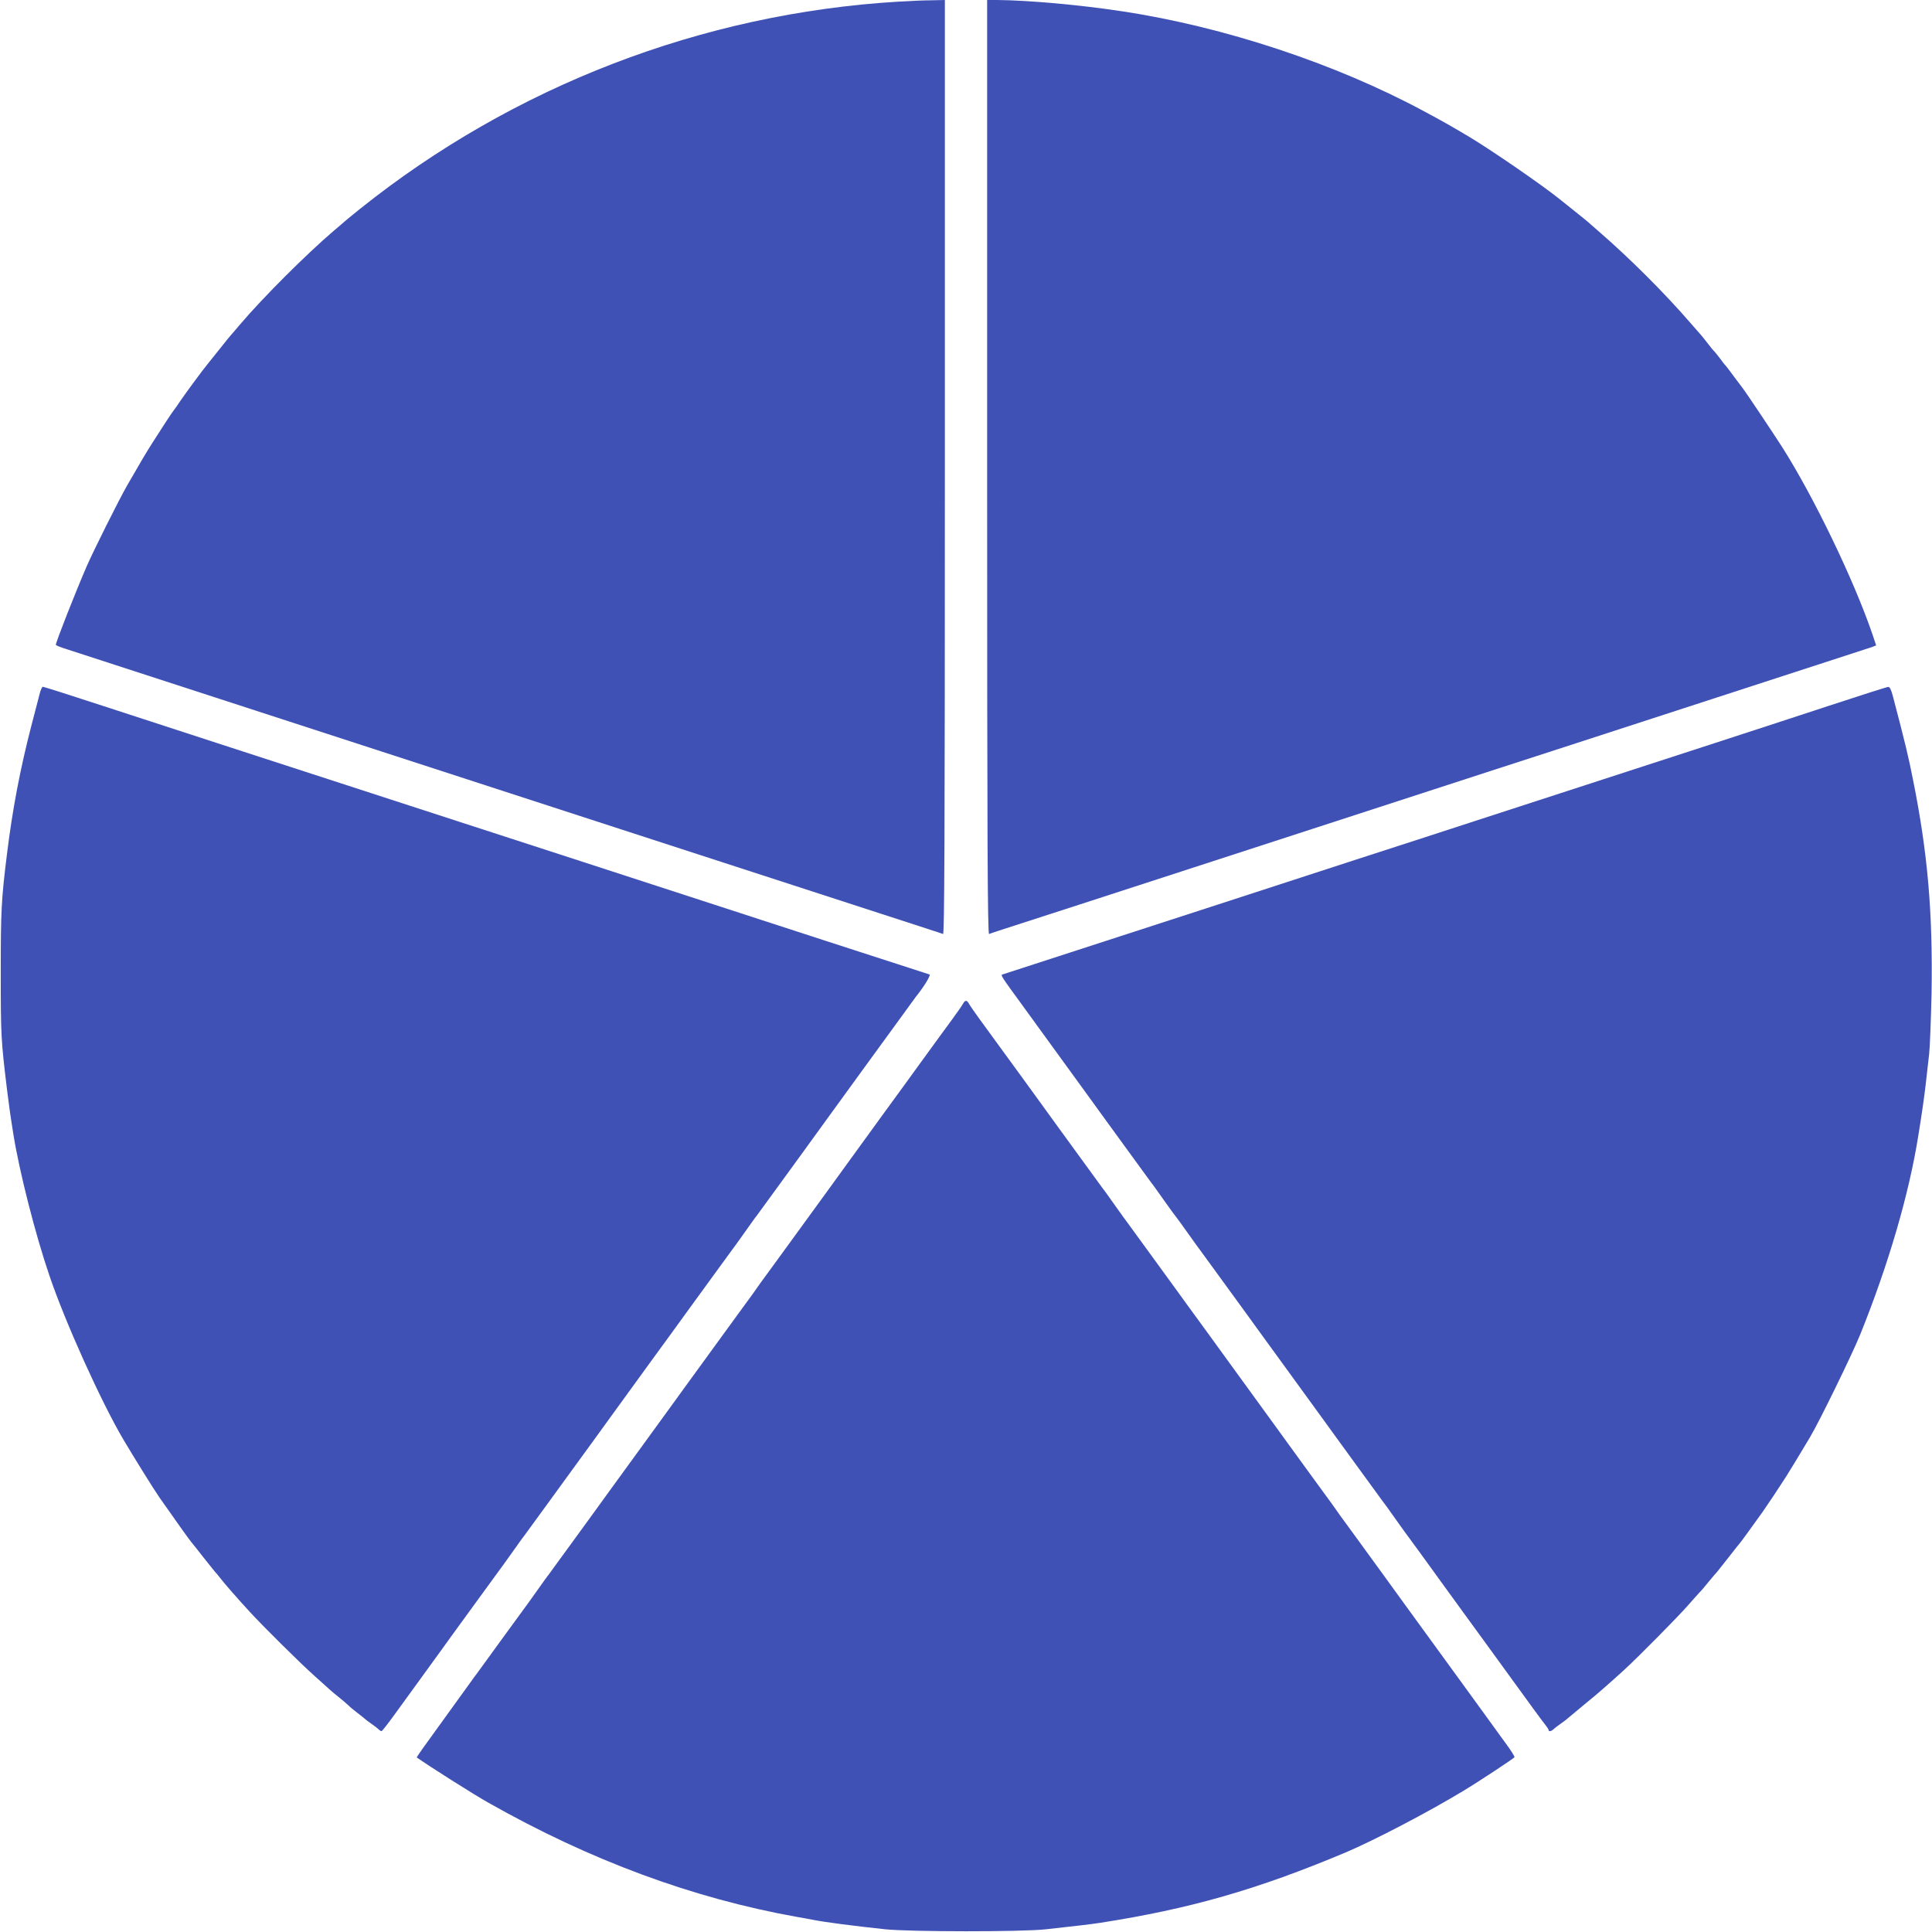
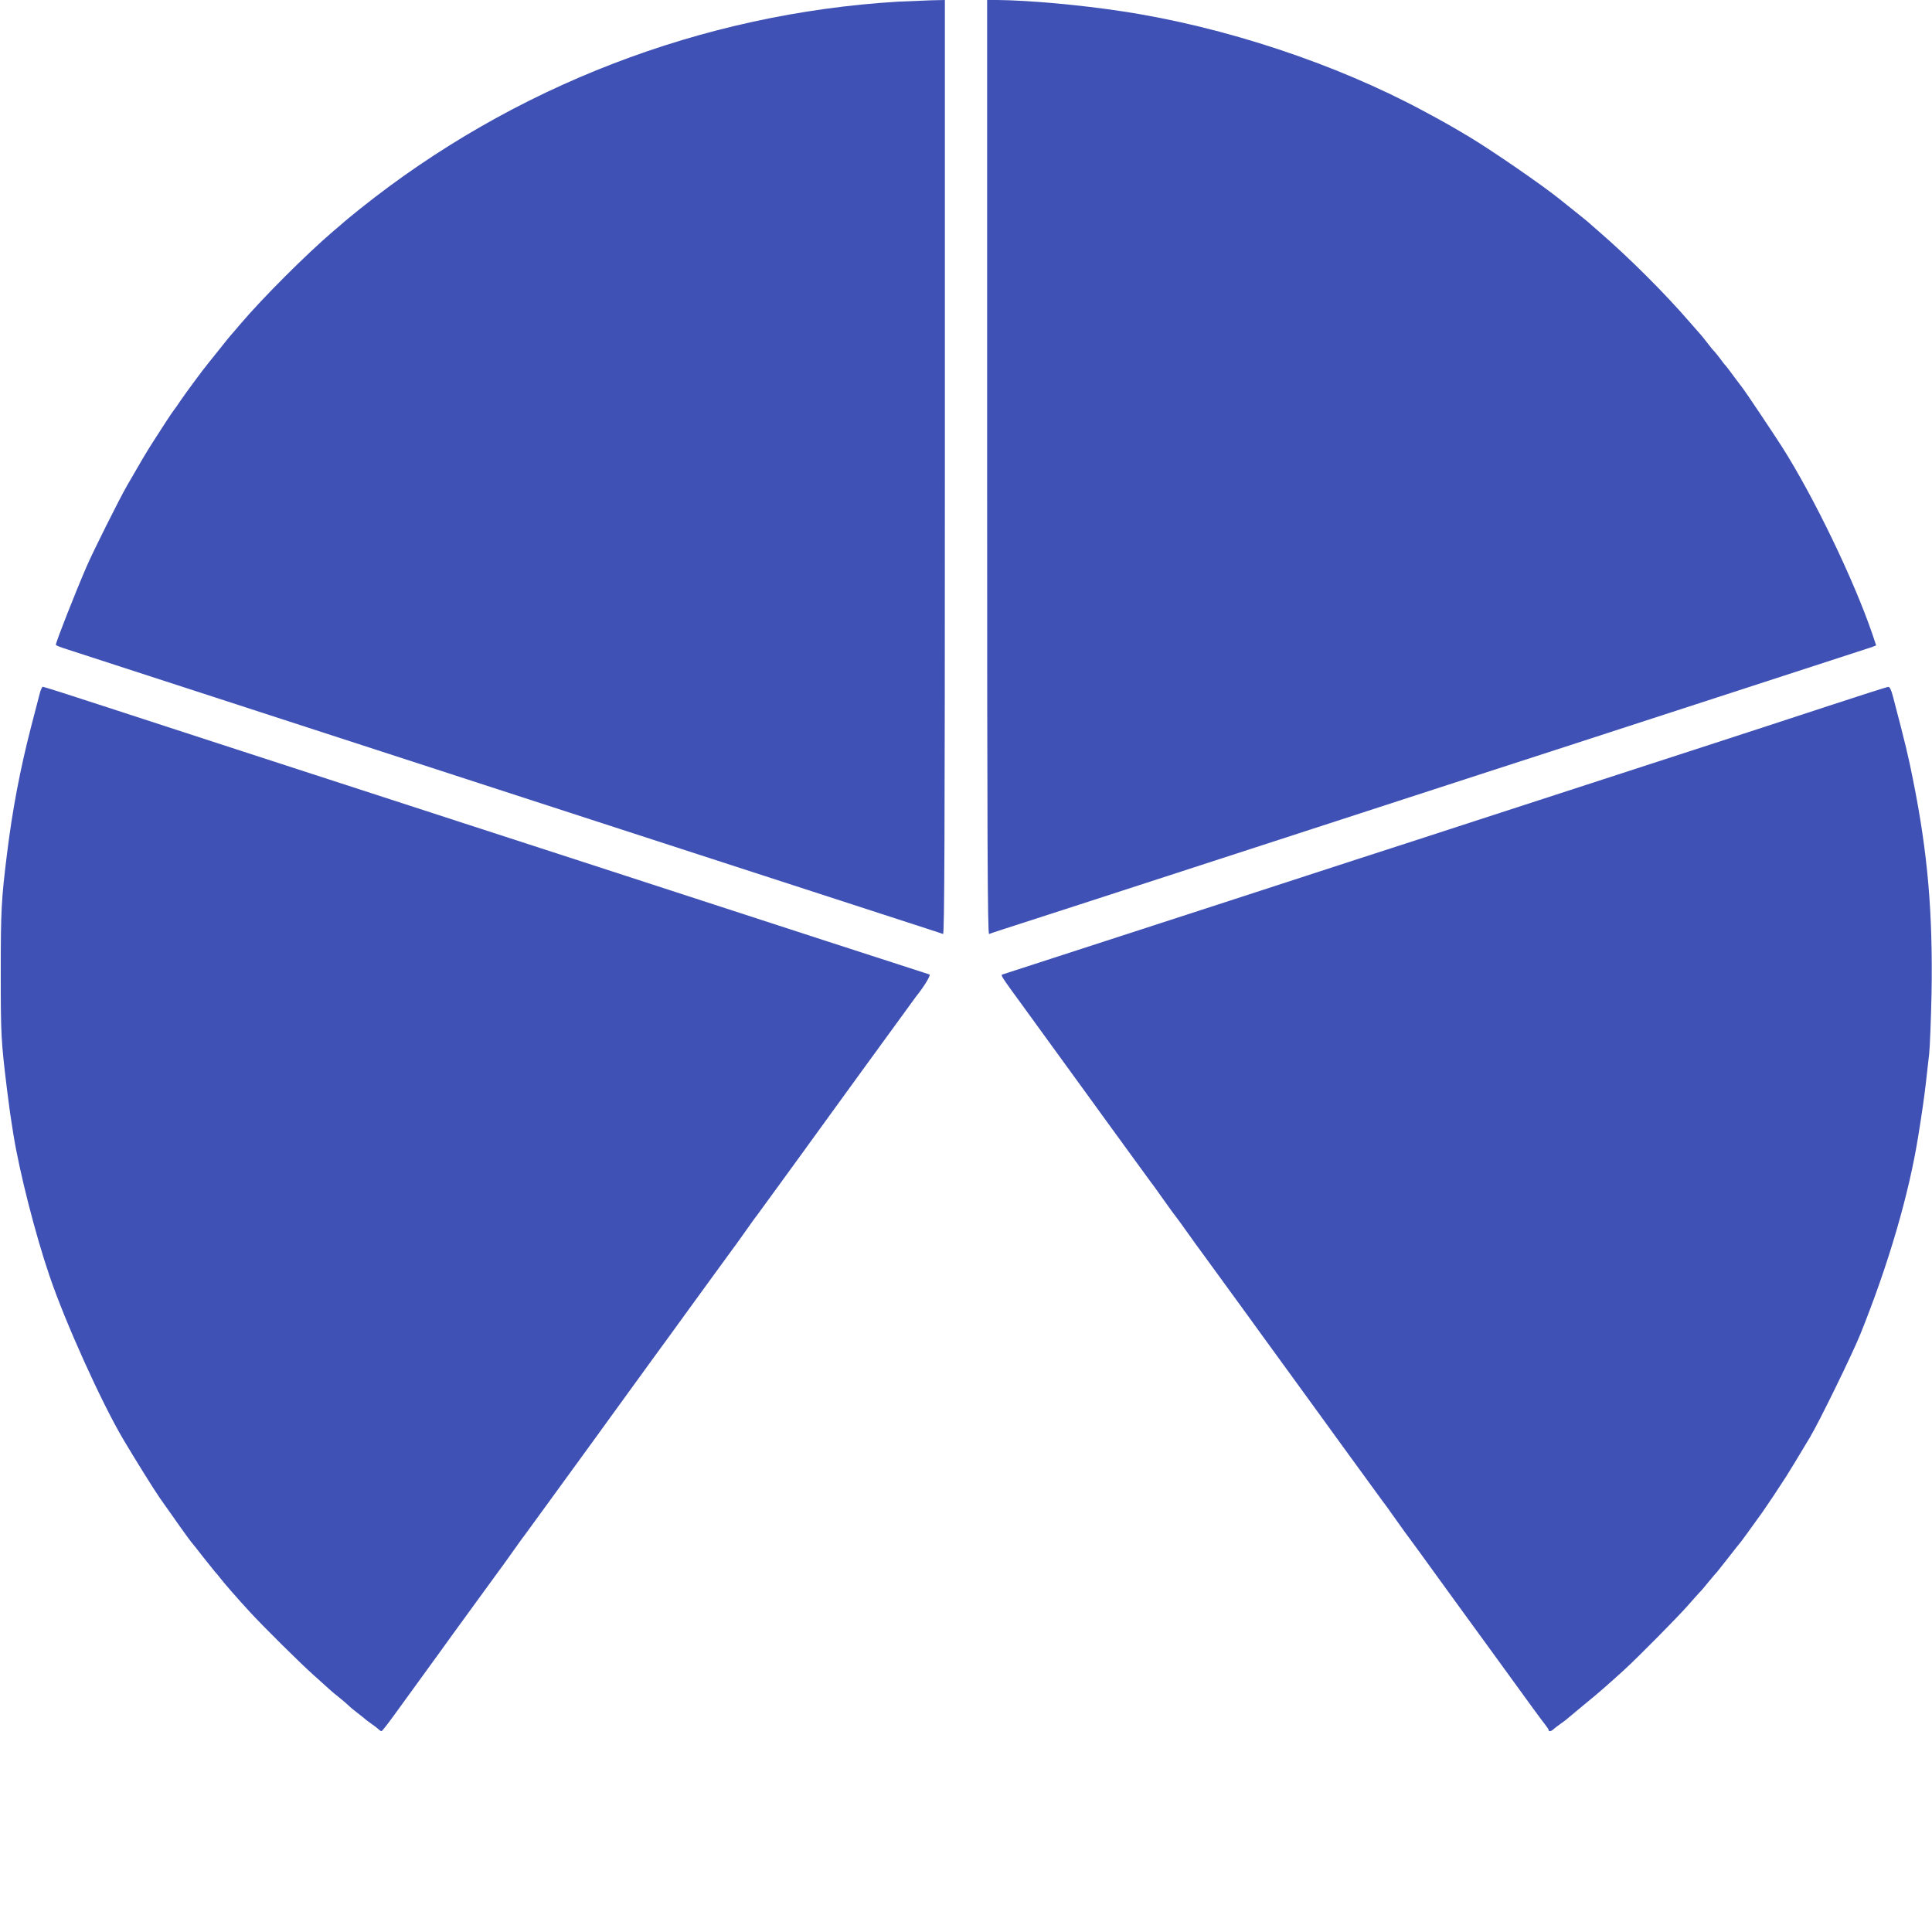
<svg xmlns="http://www.w3.org/2000/svg" version="1.0" width="1280pt" height="1280pt" viewBox="0 0 1280 1280" preserveAspectRatio="xMidYMid meet">
  <g transform="translate(0,1280) scale(0.1,-0.1)" fill="#3f51b5" stroke="none">
-     <path d="M5950 12789 c-1298 -78 -2549 -560 -3565 -1373 -55 -44 -102 -83 -105 -86 -3 -3 -34 -30 -70 -60 -180 -154 -466 -439 -620 -620 -30 -36 -57 -67 -60 -70 -3 -3 -36 -43 -73 -90 -38 -47 -74 -92 -80 -100 -38 -46 -139 -184 -178 -240 -24 -36 -46 -67 -49 -70 -6 -6 -77 -114 -141 -215 -42 -66 -68 -110 -166 -280 -53 -92 -226 -438 -270 -540 -78 -181 -203 -499 -203 -517 0 -4 35 -18 78 -31 138 -45 868 -282 1280 -416 221 -72 581 -189 800 -260 583 -190 1144 -372 1597 -519 1241 -403 1958 -636 2045 -664 36 -12 71 -23 78 -26 9 -3 12 619 12 3092 l0 3096 -92 -2 c-51 0 -149 -5 -218 -9z" />
+     <path d="M5950 12789 c-1298 -78 -2549 -560 -3565 -1373 -55 -44 -102 -83 -105 -86 -3 -3 -34 -30 -70 -60 -180 -154 -466 -439 -620 -620 -30 -36 -57 -67 -60 -70 -3 -3 -36 -43 -73 -90 -38 -47 -74 -92 -80 -100 -38 -46 -139 -184 -178 -240 -24 -36 -46 -67 -49 -70 -6 -6 -77 -114 -141 -215 -42 -66 -68 -110 -166 -280 -53 -92 -226 -438 -270 -540 -78 -181 -203 -499 -203 -517 0 -4 35 -18 78 -31 138 -45 868 -282 1280 -416 221 -72 581 -189 800 -260 583 -190 1144 -372 1597 -519 1241 -403 1958 -636 2045 -664 36 -12 71 -23 78 -26 9 -3 12 619 12 3092 l0 3096 -92 -2 z" />
    <path d="M6540 9704 c0 -2473 3 -3095 13 -3092 6 3 48 17 92 31 121 39 810 262 1258 408 218 71 577 188 797 259 220 72 580 189 800 260 220 72 579 188 798 259 704 229 1876 610 2055 668 42 13 77 26 77 27 0 1 -11 34 -24 72 -124 363 -390 914 -600 1244 -49 77 -243 367 -257 384 -5 6 -33 43 -61 81 -28 39 -54 72 -57 75 -4 3 -18 21 -33 42 -15 20 -33 42 -40 50 -8 7 -29 33 -48 58 -19 25 -37 47 -40 50 -3 3 -34 39 -70 80 -169 196 -404 430 -600 600 -41 36 -77 67 -80 70 -3 3 -43 36 -90 73 -47 38 -92 74 -100 80 -113 91 -444 319 -592 408 -126 75 -175 103 -304 172 -582 314 -1323 560 -1999 662 -281 43 -621 73 -827 75 l-68 0 0 -3096z" />
    <path d="M264 8208 c-6 -24 -32 -124 -58 -223 -73 -283 -124 -551 -160 -845 -37 -299 -41 -371 -41 -785 0 -416 2 -448 41 -770 14 -112 20 -158 43 -302 39 -244 145 -661 238 -933 105 -311 343 -837 489 -1085 71 -120 204 -334 241 -387 92 -132 204 -289 213 -298 3 -3 36 -44 73 -92 37 -47 73 -92 80 -100 7 -7 23 -26 36 -43 24 -32 114 -135 196 -224 87 -95 327 -333 425 -421 52 -47 100 -90 108 -97 7 -7 34 -29 60 -50 26 -21 54 -45 62 -53 8 -9 35 -31 60 -50 25 -19 47 -37 50 -40 3 -3 21 -17 40 -30 19 -13 41 -30 48 -37 7 -7 16 -13 20 -12 4 0 43 50 87 111 73 101 136 188 307 423 32 44 64 89 72 100 8 11 44 61 80 110 36 50 72 99 80 110 41 57 146 201 153 210 5 6 42 57 83 115 41 58 78 110 83 115 7 9 112 153 153 210 8 11 44 61 80 110 36 50 72 99 80 110 8 11 44 61 80 110 36 50 72 99 80 110 8 11 42 58 76 105 34 47 97 133 140 193 43 59 113 155 156 215 43 59 106 145 140 192 34 47 68 94 76 105 8 11 44 61 80 110 36 50 72 99 80 110 41 57 146 201 153 210 5 6 42 57 83 115 41 58 78 110 83 115 7 9 112 153 153 210 8 11 44 61 80 110 36 50 72 99 80 110 8 11 42 58 76 105 34 47 97 133 140 193 43 59 113 155 156 215 43 59 114 157 158 217 44 61 108 148 142 195 34 47 65 90 69 95 56 69 102 146 91 149 -70 22 -989 320 -2300 747 -219 71 -578 188 -798 259 -220 72 -579 188 -797 259 -219 71 -573 186 -788 256 -214 70 -568 185 -786 256 -217 71 -399 129 -405 129 -5 0 -14 -19 -20 -42z" />
    <path d="M12120 8125 c-206 -68 -550 -180 -765 -250 -428 -139 -977 -317 -1585 -515 -217 -71 -575 -187 -795 -258 -220 -72 -581 -189 -802 -261 -810 -263 -1463 -475 -1531 -497 -14 -4 -12 -8 140 -216 181 -249 246 -339 318 -438 42 -58 104 -143 138 -190 34 -47 68 -94 76 -105 8 -11 44 -60 80 -110 36 -49 72 -99 80 -110 41 -57 146 -201 153 -210 5 -5 42 -57 83 -115 41 -58 77 -107 80 -110 3 -3 39 -52 80 -110 41 -58 78 -109 83 -115 7 -9 112 -153 153 -210 8 -11 44 -60 80 -110 36 -49 72 -99 80 -110 8 -11 42 -58 76 -105 96 -132 214 -295 298 -410 42 -58 104 -143 138 -190 34 -47 68 -94 76 -105 8 -11 44 -60 80 -110 36 -49 72 -99 80 -110 41 -57 146 -201 153 -210 5 -5 42 -57 83 -115 41 -58 78 -109 83 -115 8 -10 123 -168 153 -210 8 -11 42 -58 76 -105 34 -47 96 -132 138 -190 42 -58 113 -156 158 -217 114 -157 227 -313 300 -413 34 -47 71 -96 82 -110 11 -14 20 -28 20 -32 0 -12 17 -9 32 5 7 7 29 24 48 37 19 13 37 27 40 30 3 3 30 25 60 50 30 25 57 47 60 50 3 3 19 16 35 29 31 24 130 110 224 196 91 83 364 359 427 432 33 37 66 75 74 83 9 8 36 40 60 70 25 30 51 61 58 68 6 8 42 53 79 100 37 48 70 89 73 92 5 5 89 121 149 205 45 65 97 143 153 230 42 67 62 100 158 260 64 107 283 556 335 685 187 464 323 929 385 1320 25 155 39 255 50 350 6 58 16 141 21 185 5 44 12 224 16 400 9 538 -25 933 -123 1420 -29 148 -52 244 -133 552 -11 43 -21 63 -31 62 -8 0 -184 -56 -390 -124z" />
-     <path d="M6379 6148 c-6 -11 -38 -57 -71 -102 -33 -45 -66 -90 -74 -101 -8 -11 -44 -60 -80 -110 -36 -49 -72 -99 -80 -110 -8 -11 -42 -58 -76 -105 -34 -47 -97 -133 -140 -192 -43 -60 -113 -156 -156 -215 -43 -60 -106 -146 -140 -193 -34 -47 -68 -94 -76 -105 -8 -11 -44 -60 -80 -110 -36 -49 -72 -99 -80 -110 -8 -11 -44 -60 -80 -110 -36 -49 -72 -99 -80 -110 -8 -11 -43 -59 -78 -107 -35 -47 -70 -96 -78 -108 -8 -12 -43 -61 -78 -108 -35 -48 -70 -96 -78 -107 -8 -11 -44 -60 -80 -110 -36 -49 -72 -99 -80 -110 -8 -11 -44 -60 -80 -110 -36 -49 -72 -99 -80 -110 -8 -11 -42 -58 -76 -105 -34 -47 -96 -132 -138 -190 -84 -115 -202 -278 -298 -410 -34 -47 -68 -94 -76 -105 -8 -11 -44 -60 -80 -110 -36 -49 -72 -99 -80 -110 -41 -57 -146 -201 -153 -210 -5 -5 -42 -57 -83 -115 -41 -58 -78 -109 -83 -115 -7 -9 -112 -153 -153 -210 -34 -47 -146 -201 -157 -216 -7 -8 -21 -28 -33 -45 -11 -16 -58 -81 -104 -144 -231 -319 -262 -362 -258 -364 77 -55 380 -247 473 -299 676 -383 1356 -634 2045 -757 36 -6 85 -15 110 -20 82 -16 260 -39 475 -62 162 -17 908 -18 1065 0 217 24 295 33 360 43 592 92 1040 220 1625 466 191 81 547 267 780 408 100 60 333 214 339 223 2 4 -21 41 -51 82 -30 41 -61 84 -69 95 -8 11 -42 58 -76 105 -34 47 -96 132 -138 190 -42 58 -114 157 -160 220 -46 63 -118 162 -160 220 -42 58 -104 143 -138 190 -34 47 -68 94 -76 105 -8 11 -44 61 -80 110 -36 50 -72 99 -80 110 -8 11 -43 59 -78 107 -35 47 -70 96 -78 108 -8 12 -43 61 -78 108 -35 48 -70 96 -78 107 -8 11 -44 61 -80 110 -36 50 -72 99 -80 110 -8 11 -42 58 -76 105 -78 108 -199 274 -300 413 -43 59 -113 155 -156 215 -43 59 -106 145 -140 192 -34 47 -68 94 -76 105 -8 11 -44 61 -80 110 -36 50 -72 99 -80 110 -41 57 -146 201 -153 210 -5 6 -42 57 -83 115 -41 58 -78 110 -83 115 -7 9 -112 153 -153 210 -8 11 -44 61 -80 110 -36 50 -72 99 -80 110 -8 11 -42 58 -76 105 -34 47 -97 133 -140 193 -206 283 -245 337 -293 402 -28 39 -57 80 -64 93 -15 28 -27 28 -42 0z" />
  </g>
</svg>